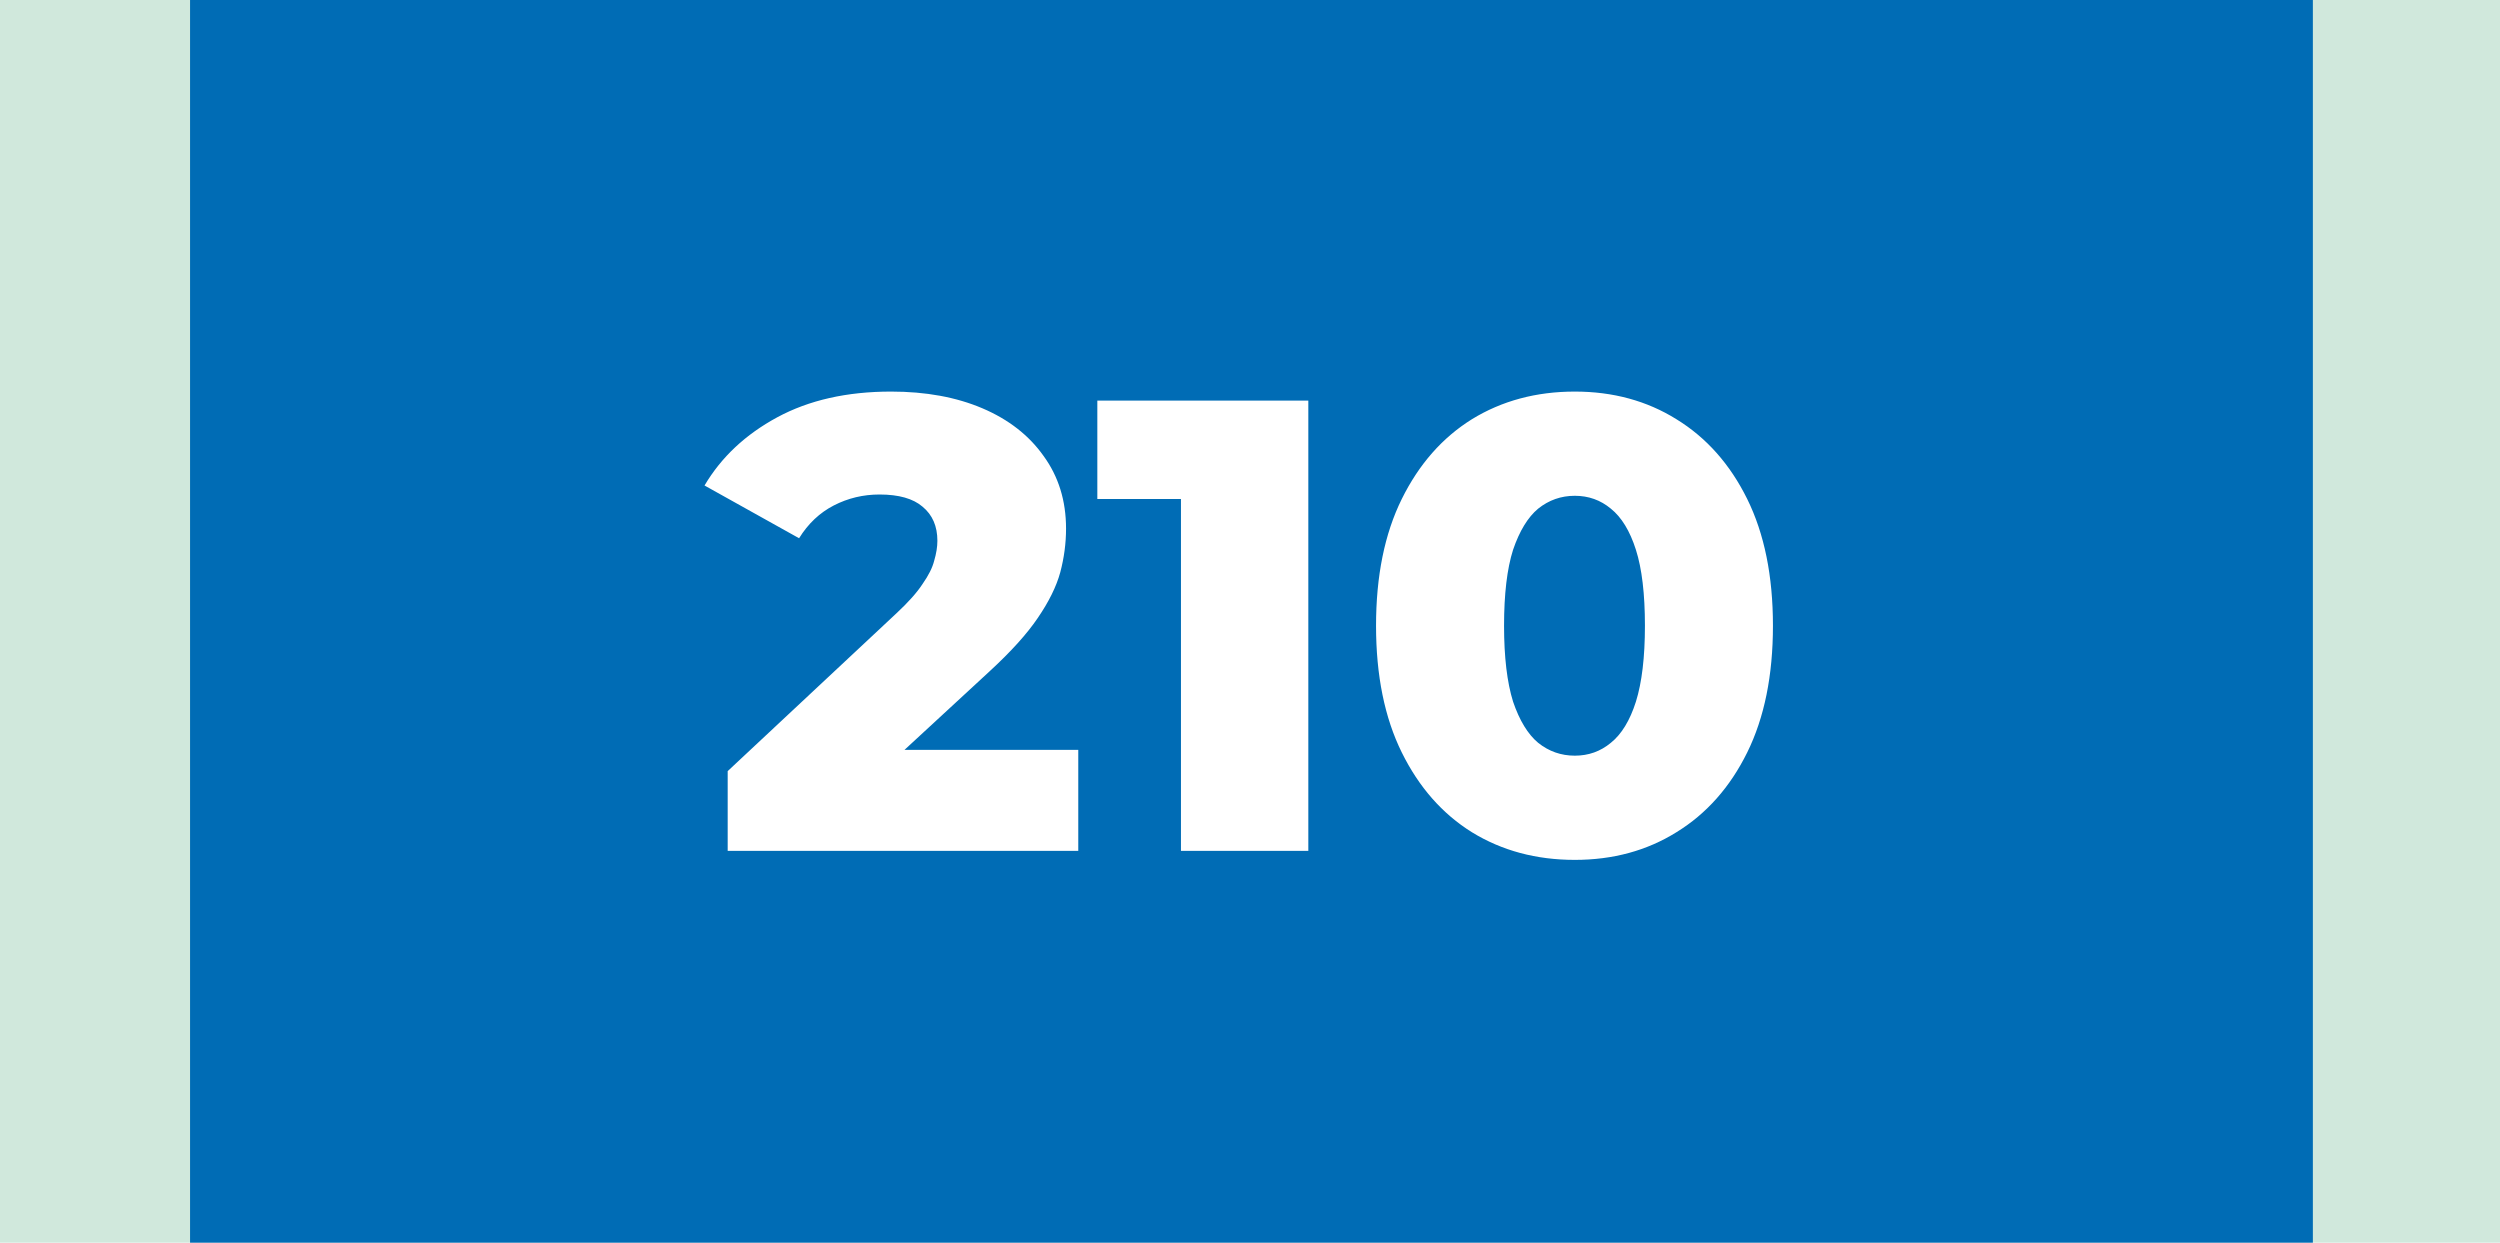
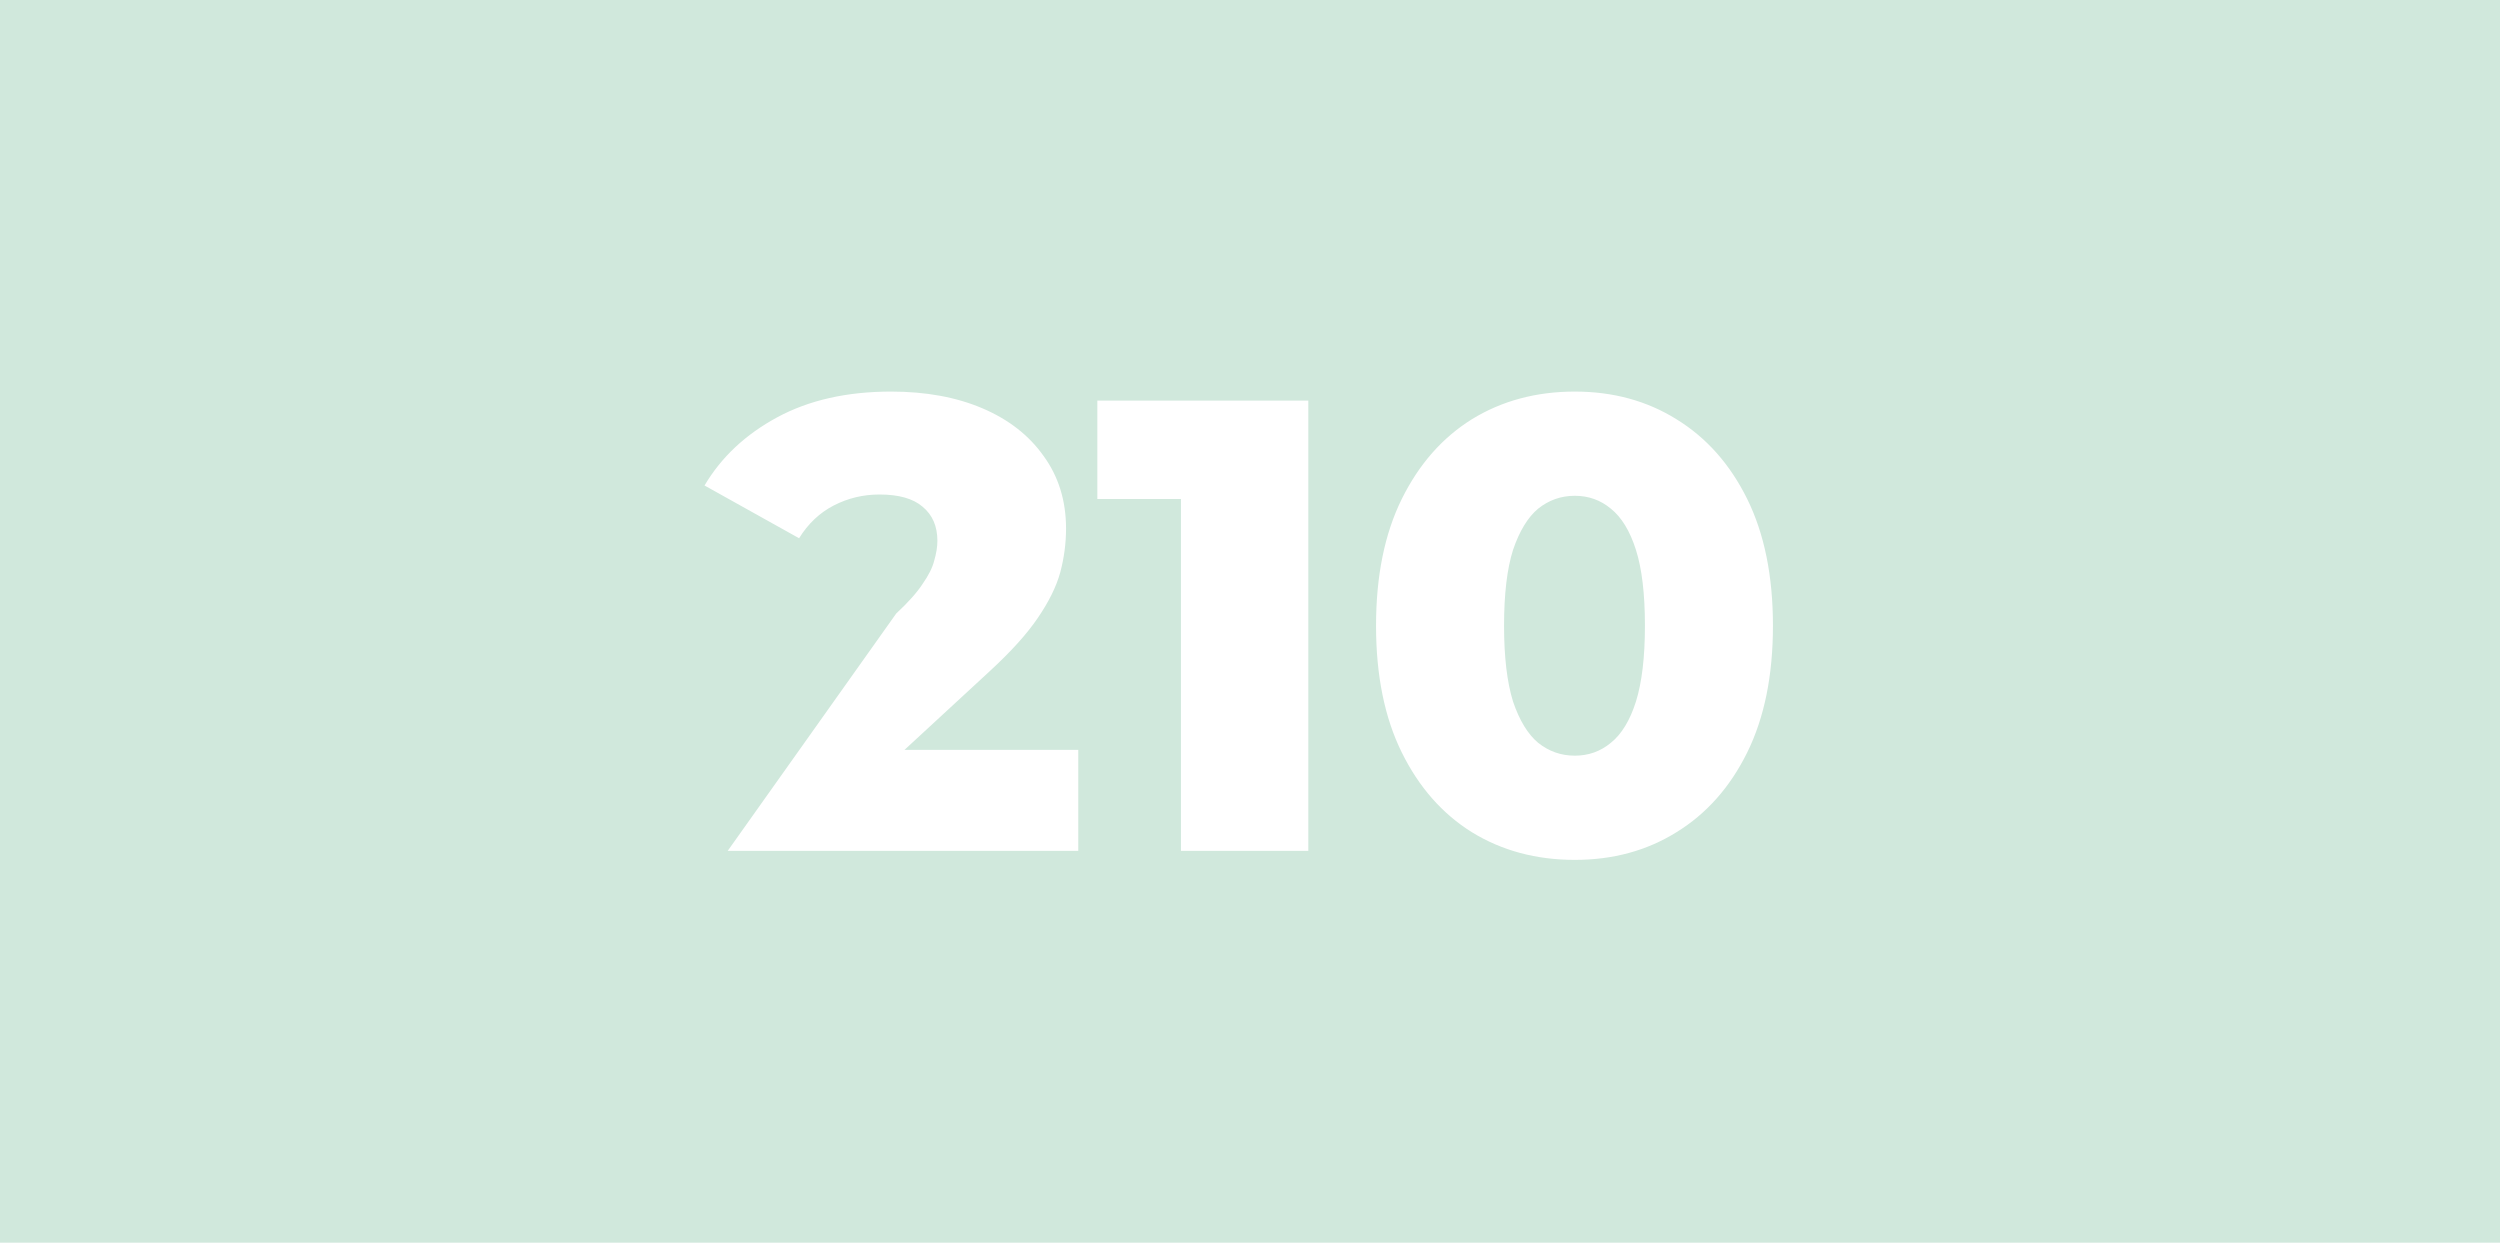
<svg xmlns="http://www.w3.org/2000/svg" width="855" height="425" viewBox="0 0 855 425" fill="none">
  <rect width="855" height="425" fill="#D0E8DC" />
-   <rect x="65" width="726" height="425" fill="#006CB5" />
-   <path d="M248.868 291V263.72L306.508 209.82C310.614 206.007 313.621 202.633 315.528 199.7C317.581 196.767 318.901 194.127 319.488 191.78C320.221 189.287 320.588 187.013 320.588 184.96C320.588 179.973 318.901 176.087 315.528 173.3C312.301 170.513 307.388 169.12 300.788 169.12C295.214 169.12 290.008 170.367 285.168 172.86C280.328 175.353 276.368 179.093 273.288 184.08L240.948 166.04C246.668 156.36 254.954 148.587 265.808 142.72C276.661 136.853 289.641 133.92 304.748 133.92C316.628 133.92 327.041 135.827 335.988 139.64C344.934 143.453 351.901 148.88 356.888 155.92C362.021 162.96 364.588 171.247 364.588 180.78C364.588 185.767 363.928 190.753 362.608 195.74C361.288 200.58 358.721 205.787 354.908 211.36C351.241 216.787 345.741 222.873 338.408 229.62L292.648 271.86L285.388 256.46H368.768V291H248.868ZM403.887 291V152.62L422.587 170.66H375.287V137H447.447V291H403.887ZM538.587 294.08C525.387 294.08 513.654 290.927 503.387 284.62C493.267 278.313 485.274 269.22 479.407 257.34C473.54 245.46 470.607 231.013 470.607 214C470.607 196.987 473.54 182.54 479.407 170.66C485.274 158.78 493.267 149.687 503.387 143.38C513.654 137.073 525.387 133.92 538.587 133.92C551.64 133.92 563.227 137.073 573.347 143.38C583.614 149.687 591.68 158.78 597.547 170.66C603.414 182.54 606.347 196.987 606.347 214C606.347 231.013 603.414 245.46 597.547 257.34C591.68 269.22 583.614 278.313 573.347 284.62C563.227 290.927 551.64 294.08 538.587 294.08ZM538.587 258.44C543.28 258.44 547.387 256.973 550.907 254.04C554.574 251.107 557.434 246.413 559.487 239.96C561.54 233.36 562.567 224.707 562.567 214C562.567 203.147 561.54 194.493 559.487 188.04C557.434 181.587 554.574 176.893 550.907 173.96C547.387 171.027 543.28 169.56 538.587 169.56C533.894 169.56 529.714 171.027 526.047 173.96C522.527 176.893 519.667 181.587 517.467 188.04C515.414 194.493 514.387 203.147 514.387 214C514.387 224.707 515.414 233.36 517.467 239.96C519.667 246.413 522.527 251.107 526.047 254.04C529.714 256.973 533.894 258.44 538.587 258.44Z" fill="white" />
+   <path d="M248.868 291L306.508 209.82C310.614 206.007 313.621 202.633 315.528 199.7C317.581 196.767 318.901 194.127 319.488 191.78C320.221 189.287 320.588 187.013 320.588 184.96C320.588 179.973 318.901 176.087 315.528 173.3C312.301 170.513 307.388 169.12 300.788 169.12C295.214 169.12 290.008 170.367 285.168 172.86C280.328 175.353 276.368 179.093 273.288 184.08L240.948 166.04C246.668 156.36 254.954 148.587 265.808 142.72C276.661 136.853 289.641 133.92 304.748 133.92C316.628 133.92 327.041 135.827 335.988 139.64C344.934 143.453 351.901 148.88 356.888 155.92C362.021 162.96 364.588 171.247 364.588 180.78C364.588 185.767 363.928 190.753 362.608 195.74C361.288 200.58 358.721 205.787 354.908 211.36C351.241 216.787 345.741 222.873 338.408 229.62L292.648 271.86L285.388 256.46H368.768V291H248.868ZM403.887 291V152.62L422.587 170.66H375.287V137H447.447V291H403.887ZM538.587 294.08C525.387 294.08 513.654 290.927 503.387 284.62C493.267 278.313 485.274 269.22 479.407 257.34C473.54 245.46 470.607 231.013 470.607 214C470.607 196.987 473.54 182.54 479.407 170.66C485.274 158.78 493.267 149.687 503.387 143.38C513.654 137.073 525.387 133.92 538.587 133.92C551.64 133.92 563.227 137.073 573.347 143.38C583.614 149.687 591.68 158.78 597.547 170.66C603.414 182.54 606.347 196.987 606.347 214C606.347 231.013 603.414 245.46 597.547 257.34C591.68 269.22 583.614 278.313 573.347 284.62C563.227 290.927 551.64 294.08 538.587 294.08ZM538.587 258.44C543.28 258.44 547.387 256.973 550.907 254.04C554.574 251.107 557.434 246.413 559.487 239.96C561.54 233.36 562.567 224.707 562.567 214C562.567 203.147 561.54 194.493 559.487 188.04C557.434 181.587 554.574 176.893 550.907 173.96C547.387 171.027 543.28 169.56 538.587 169.56C533.894 169.56 529.714 171.027 526.047 173.96C522.527 176.893 519.667 181.587 517.467 188.04C515.414 194.493 514.387 203.147 514.387 214C514.387 224.707 515.414 233.36 517.467 239.96C519.667 246.413 522.527 251.107 526.047 254.04C529.714 256.973 533.894 258.44 538.587 258.44Z" fill="white" />
</svg>